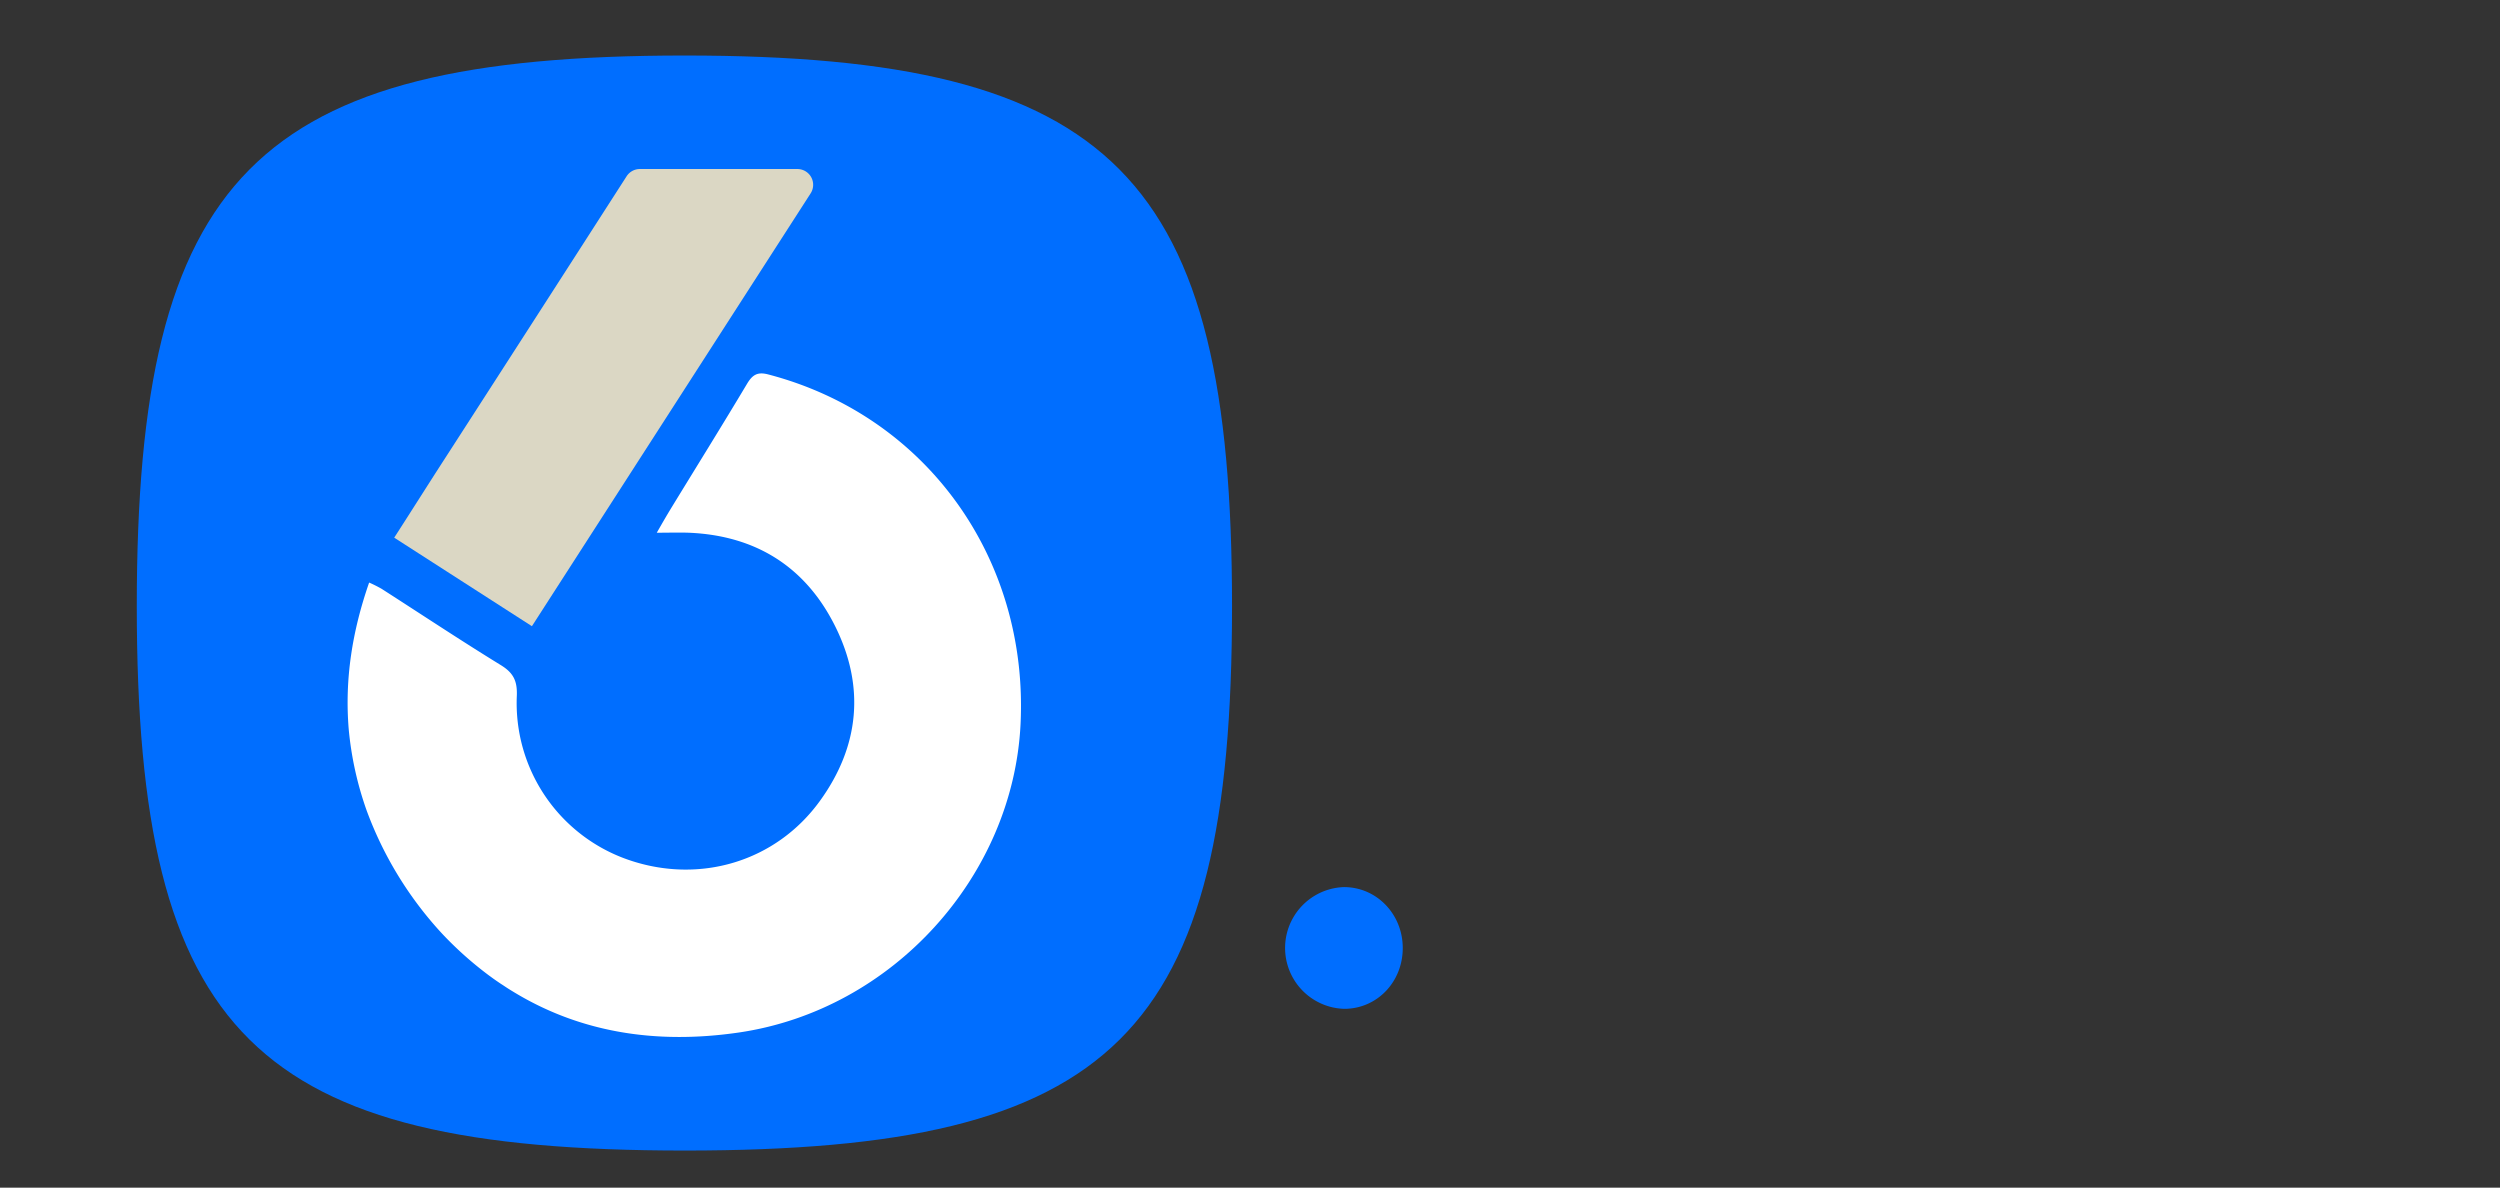
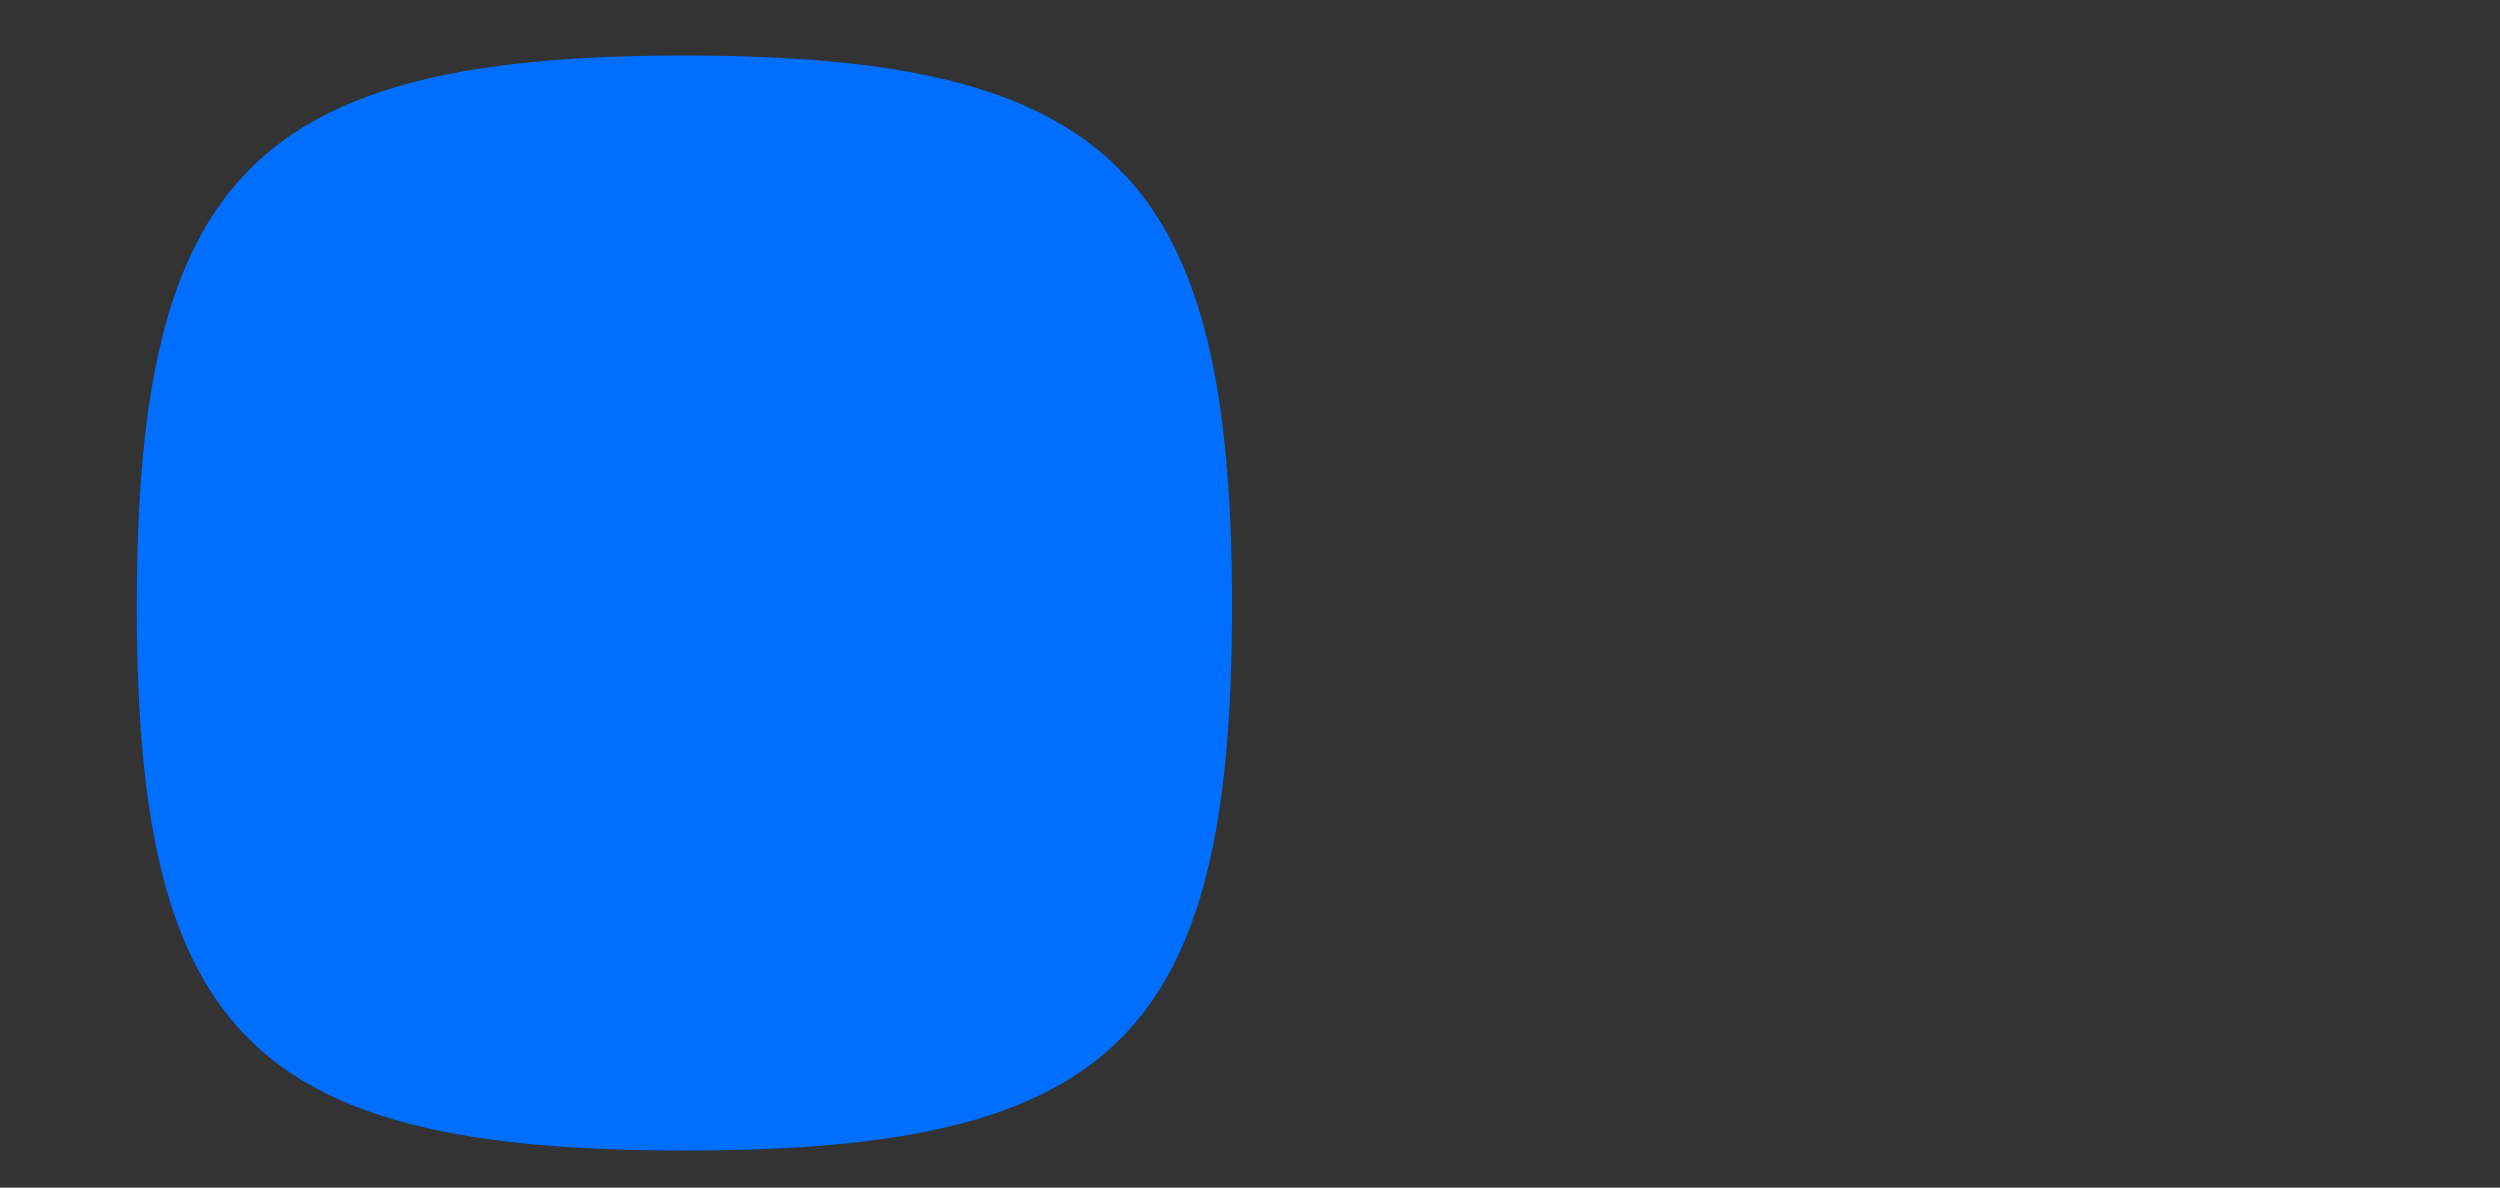
<svg xmlns="http://www.w3.org/2000/svg" id="å¾å±_1" data-name="å¾å± 1" viewBox="0 0 677.74 321.98" style="">
  <rect x="0" y="0" width="677.74" height="321.98" fill="#333333" stroke="none" />
  <defs>
    <style>.cls-1{fill:#006eff;}.cls-2{fill:#fff;}.cls-3{fill:#dbd7c4;}.cls-4,.cls-5{fill:none;stroke-miterlimit:10;stroke-width:23.52px;}.cls-4{stroke:#231815;}.cls-5{stroke:#006eff;}</style>
  </defs>
  <path class="cls-1 bDcOjMoy_0" d="M37.08,164.32C37.08,47.75,69,15.05,185.59,15.05S334,47.75,334,164.32s-31.8,147.59-148.36,147.59S37.08,280.88,37.08,164.32Z" />
-   <path class="cls-2 bDcOjMoy_1" d="M208.27,101.51c-2.92-.77-4.28.09-5.75,2.54-6.79,11.37-13.79,22.61-20.69,33.9-1.22,2-2.36,4-3.78,6.47,3.34,0,6-.09,8.67,0,18.15.75,31.67,9.23,39.7,25.37,8.14,16.36,6.57,32.53-4.13,47.32-11.93,16.51-32.63,22.64-51.89,16a44.93,44.93,0,0,1-30.29-44.53c.15-4-.94-6.18-4.34-8.27-10.89-6.69-21.54-13.77-32.31-20.68a36.63,36.63,0,0,0-3.39-1.7c-4.58,13.19-6.66,26.22-5.53,39.81a90.82,90.82,0,0,0,4.81,21.86A100,100,0,0,0,119,252.18c.42.46.84.92,1.26,1.36l.13.14a97.26,97.26,0,0,0,12,10.64l.55.4c.59.44,1.18.86,1.78,1.27s1,.69,1.5,1l1.07.71c.72.47,1.47.93,2.22,1.38,17.35,10.47,37.61,14.22,60.79,10.83,41.73-6.11,74.37-42.39,76.37-83.62C278.86,151.26,251,112.67,208.27,101.51Z" />
-   <path class="cls-3 bDcOjMoy_2" d="M173.45,45.82a4.28,4.28,0,0,0-3.6,2q-24.61,38.31-49.29,76.56c-4.53,7-9,14.11-13.69,21.38l37.33,24L219.76,52.42a4.28,4.28,0,0,0-3.59-6.6Z" />
-   <path class="cls-1 bDcOjMoy_3" d="M364.25,240.49a16.51,16.51,0,0,0,.15,33c8.93,0,15.91-7.31,15.88-16.54S373.09,240.43,364.25,240.49Z" />
  <path class="cls-4 bDcOjMoy_4" d="M428.65,99.41L428.65,282.34" />
-   <path class="cls-5 bDcOjMoy_5" d="M521.14,151.28l-80.9,51.2a6.88,6.88,0,0,0-.29,11.43l81.19,57.27" />
-   <path class="cls-4 bDcOjMoy_6" d="M558.5,233.3l80-32.82s-20.3-45-61.4-24.55c-.73.36-1.44.73-2.17,1.08-4.56,2.2-32.93,17.84-19.42,60.56,0,0,11.66,35.42,47.23,33.61,0,0,25.5-2,40-20.72" />
  <style data-made-with="vivus-instant">.bDcOjMoy_0{stroke-dasharray:1000 1002;stroke-dashoffset:1001;animation:bDcOjMoy_draw 2000ms linear 0ms forwards;}.bDcOjMoy_1{stroke-dasharray:771 773;stroke-dashoffset:772;animation:bDcOjMoy_draw 2000ms linear 166ms forwards;}.bDcOjMoy_2{stroke-dasharray:357 359;stroke-dashoffset:358;animation:bDcOjMoy_draw 2000ms linear 333ms forwards;}.bDcOjMoy_3{stroke-dasharray:102 104;stroke-dashoffset:103;animation:bDcOjMoy_draw 2000ms linear 500ms forwards;}.bDcOjMoy_4{stroke-dasharray:183 185;stroke-dashoffset:184;animation:bDcOjMoy_draw 2000ms linear 666ms forwards;}.bDcOjMoy_5{stroke-dasharray:209 211;stroke-dashoffset:210;animation:bDcOjMoy_draw 2000ms linear 833ms forwards;}.bDcOjMoy_6{stroke-dasharray:342 344;stroke-dashoffset:343;animation:bDcOjMoy_draw 2000ms linear 1000ms forwards;}@keyframes bDcOjMoy_draw{100%{stroke-dashoffset:0;}}@keyframes bDcOjMoy_fade{0%{stroke-opacity:1;}94.444%{stroke-opacity:1;}100%{stroke-opacity:0;}}</style>
</svg>